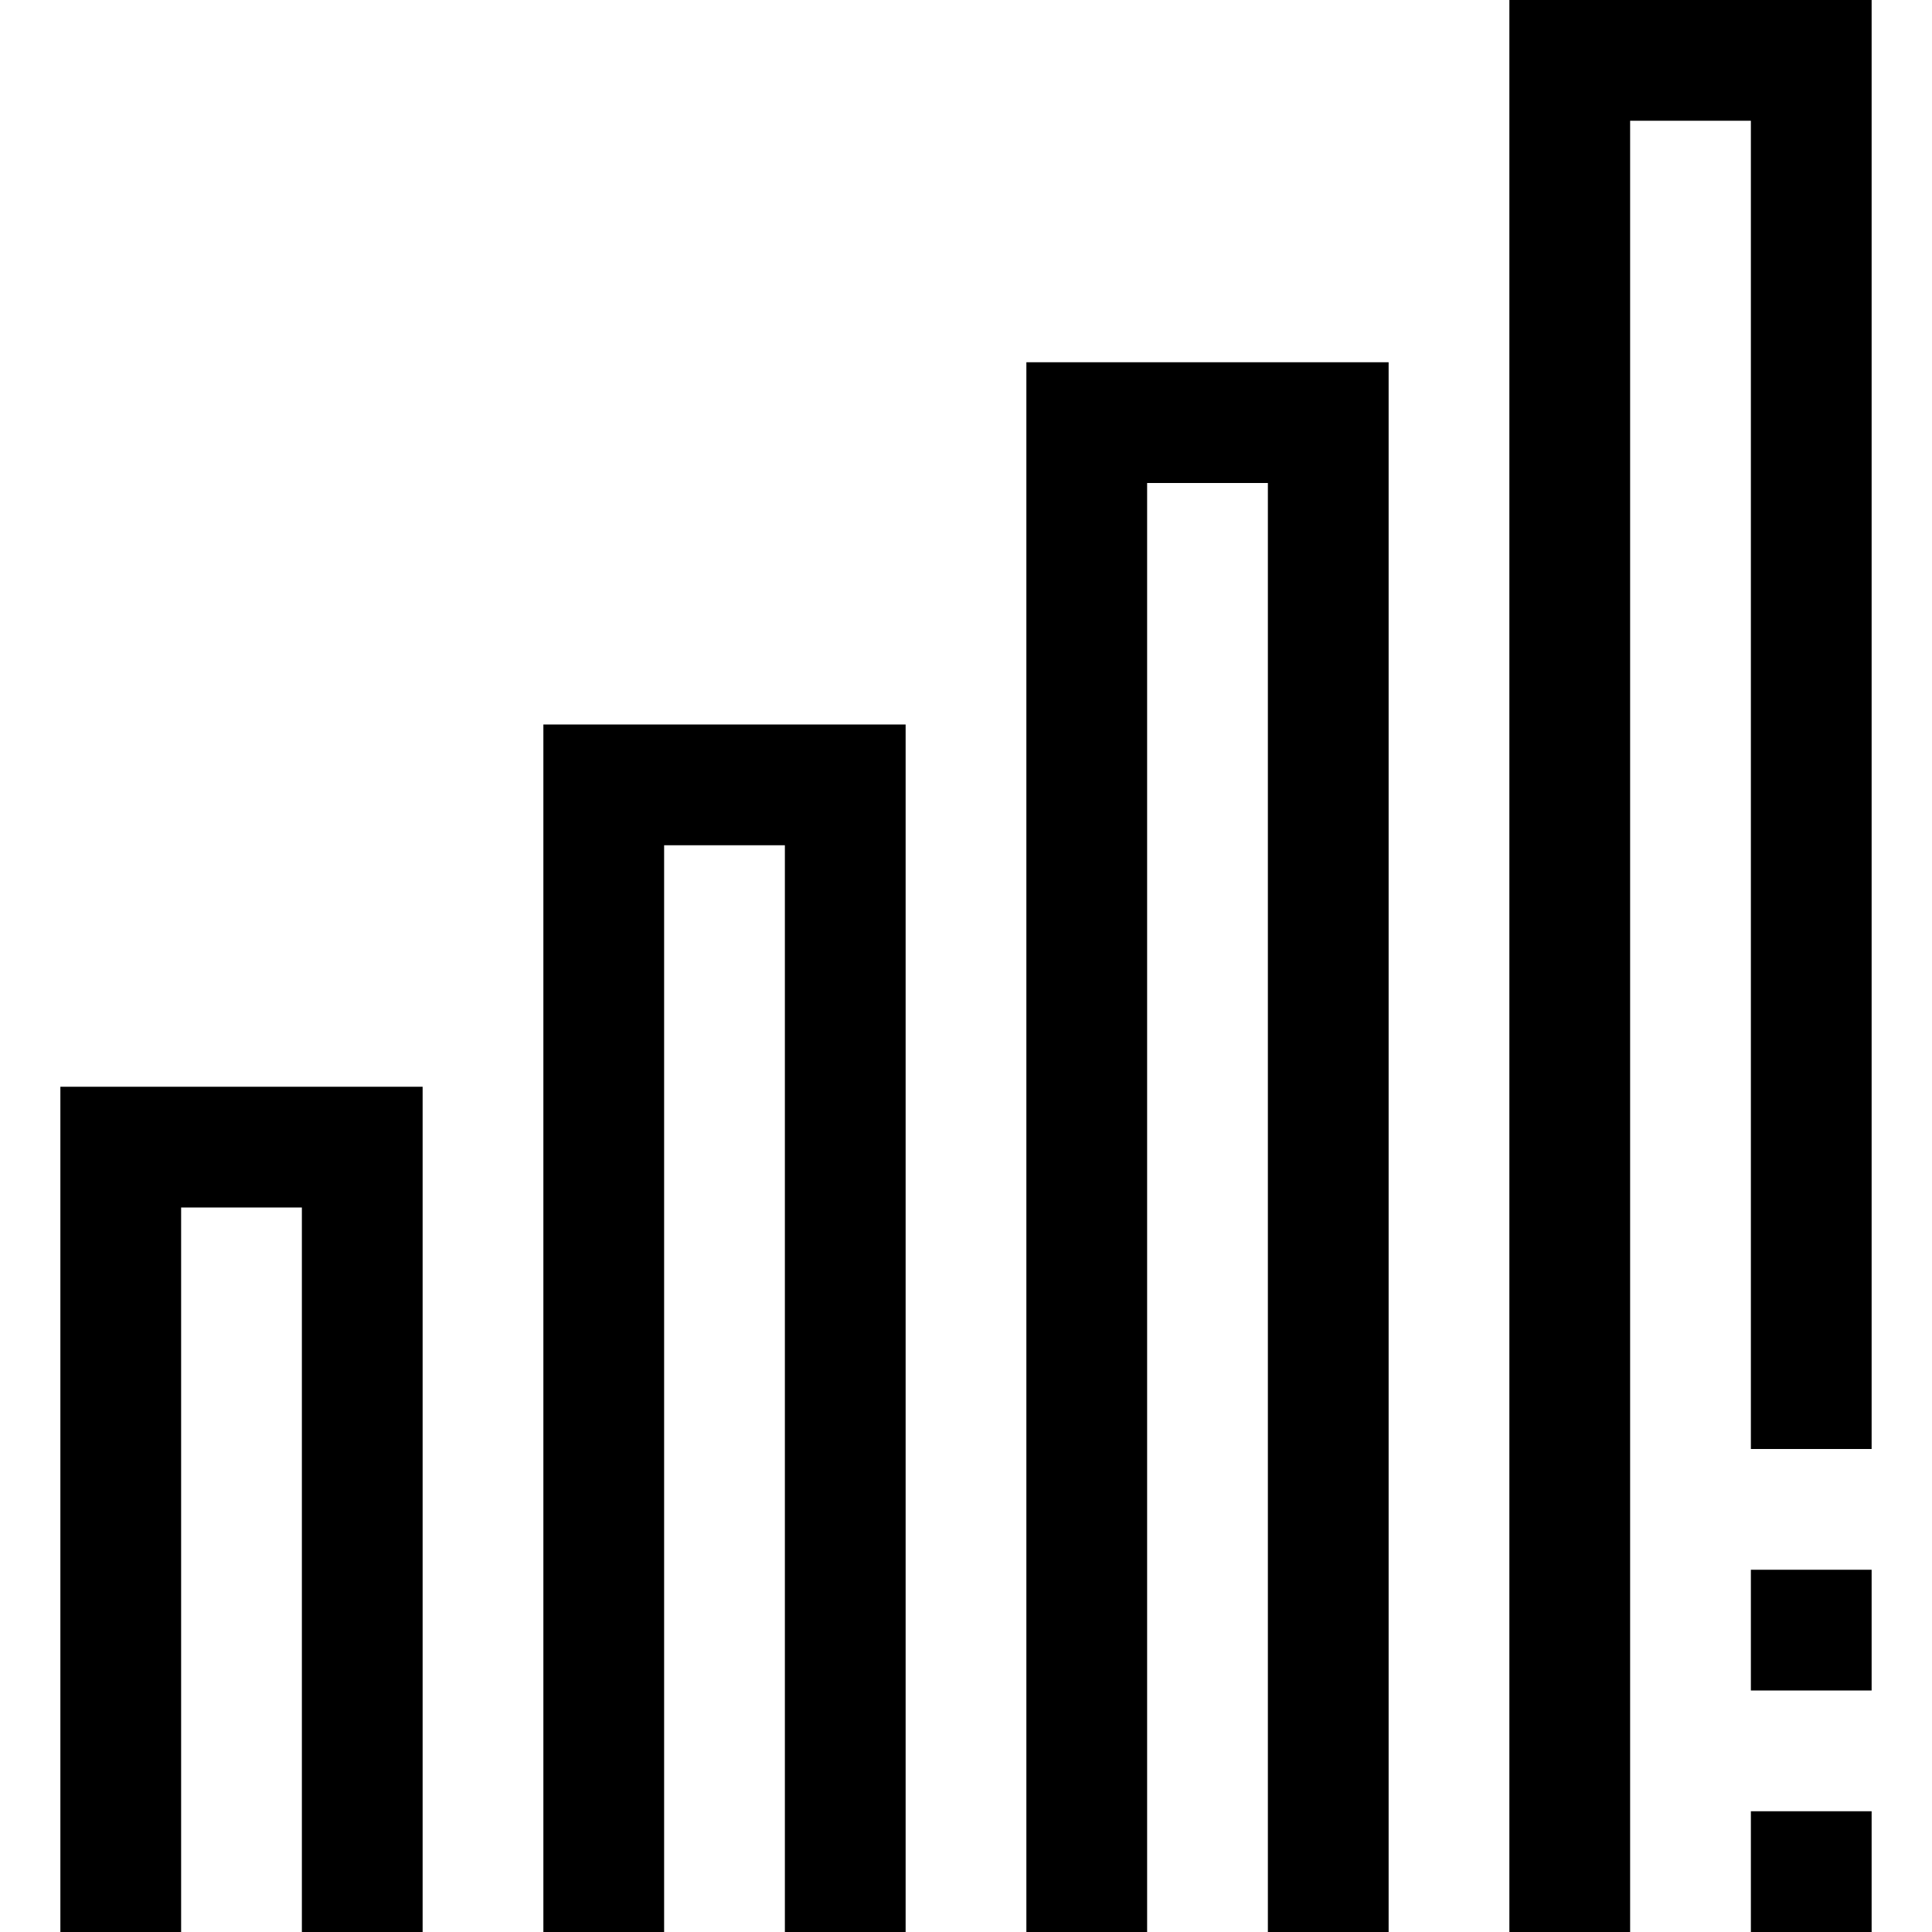
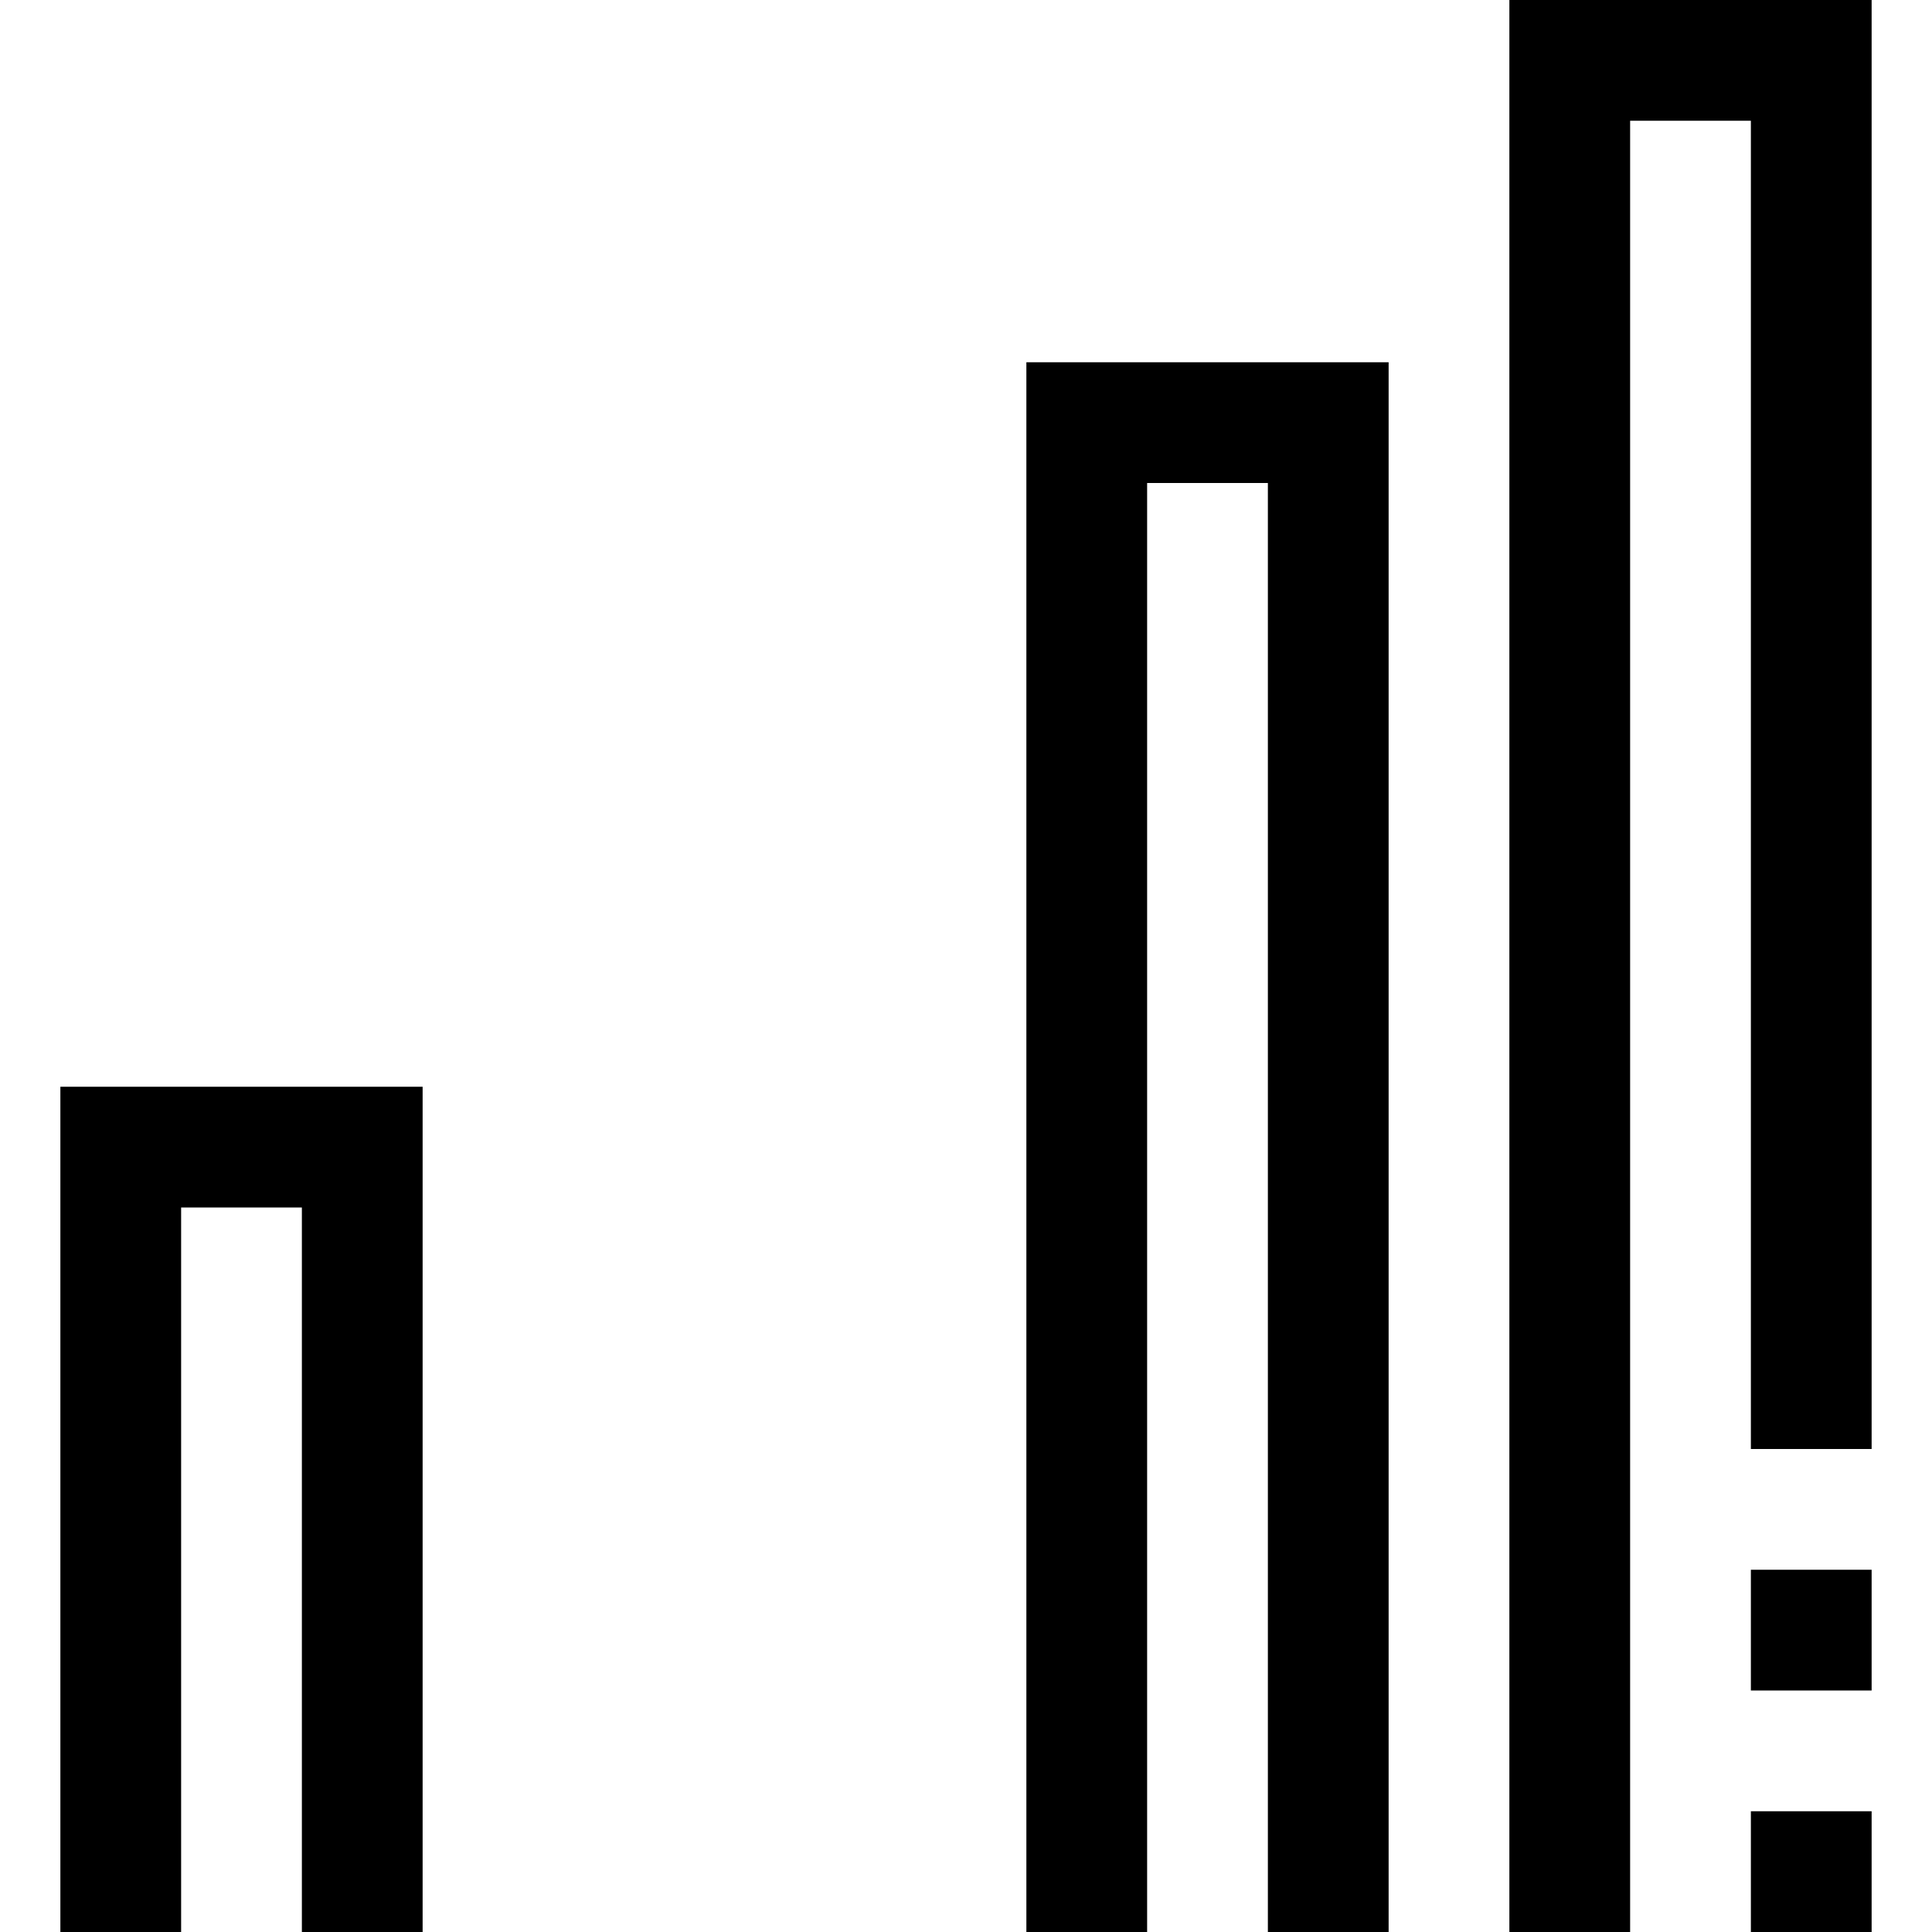
<svg xmlns="http://www.w3.org/2000/svg" version="1.1" id="Capa_1" x="0px" y="0px" viewBox="0 0 512 512" style="enable-background:new 0 0 512 512;" xml:space="preserve">
  <g>
    <g>
      <g>
        <polygon points="16,512 48,512 48,320 80,320 80,512 112,512 112,288 16,288    " />
-         <polygon points="144,512 176,512 176,224 208,224 208,512 240,512 240,192 144,192    " />
        <polygon points="272,512 304,512 304,128 336,128 336,512 368,512 368,96 272,96    " />
        <polygon points="400,0 400,512 432,512 432,32 464,32 464,384 496,384 496,0    " />
        <rect x="464" y="416" width="32" height="32" />
        <rect x="464" y="480" width="32" height="32" />
      </g>
    </g>
  </g>
  <g>
</g>
  <g>
</g>
  <g>
</g>
  <g>
</g>
  <g>
</g>
  <g>
</g>
  <g>
</g>
  <g>
</g>
  <g>
</g>
  <g>
</g>
  <g>
</g>
  <g>
</g>
  <g>
</g>
  <g>
</g>
  <g>
</g>
</svg>